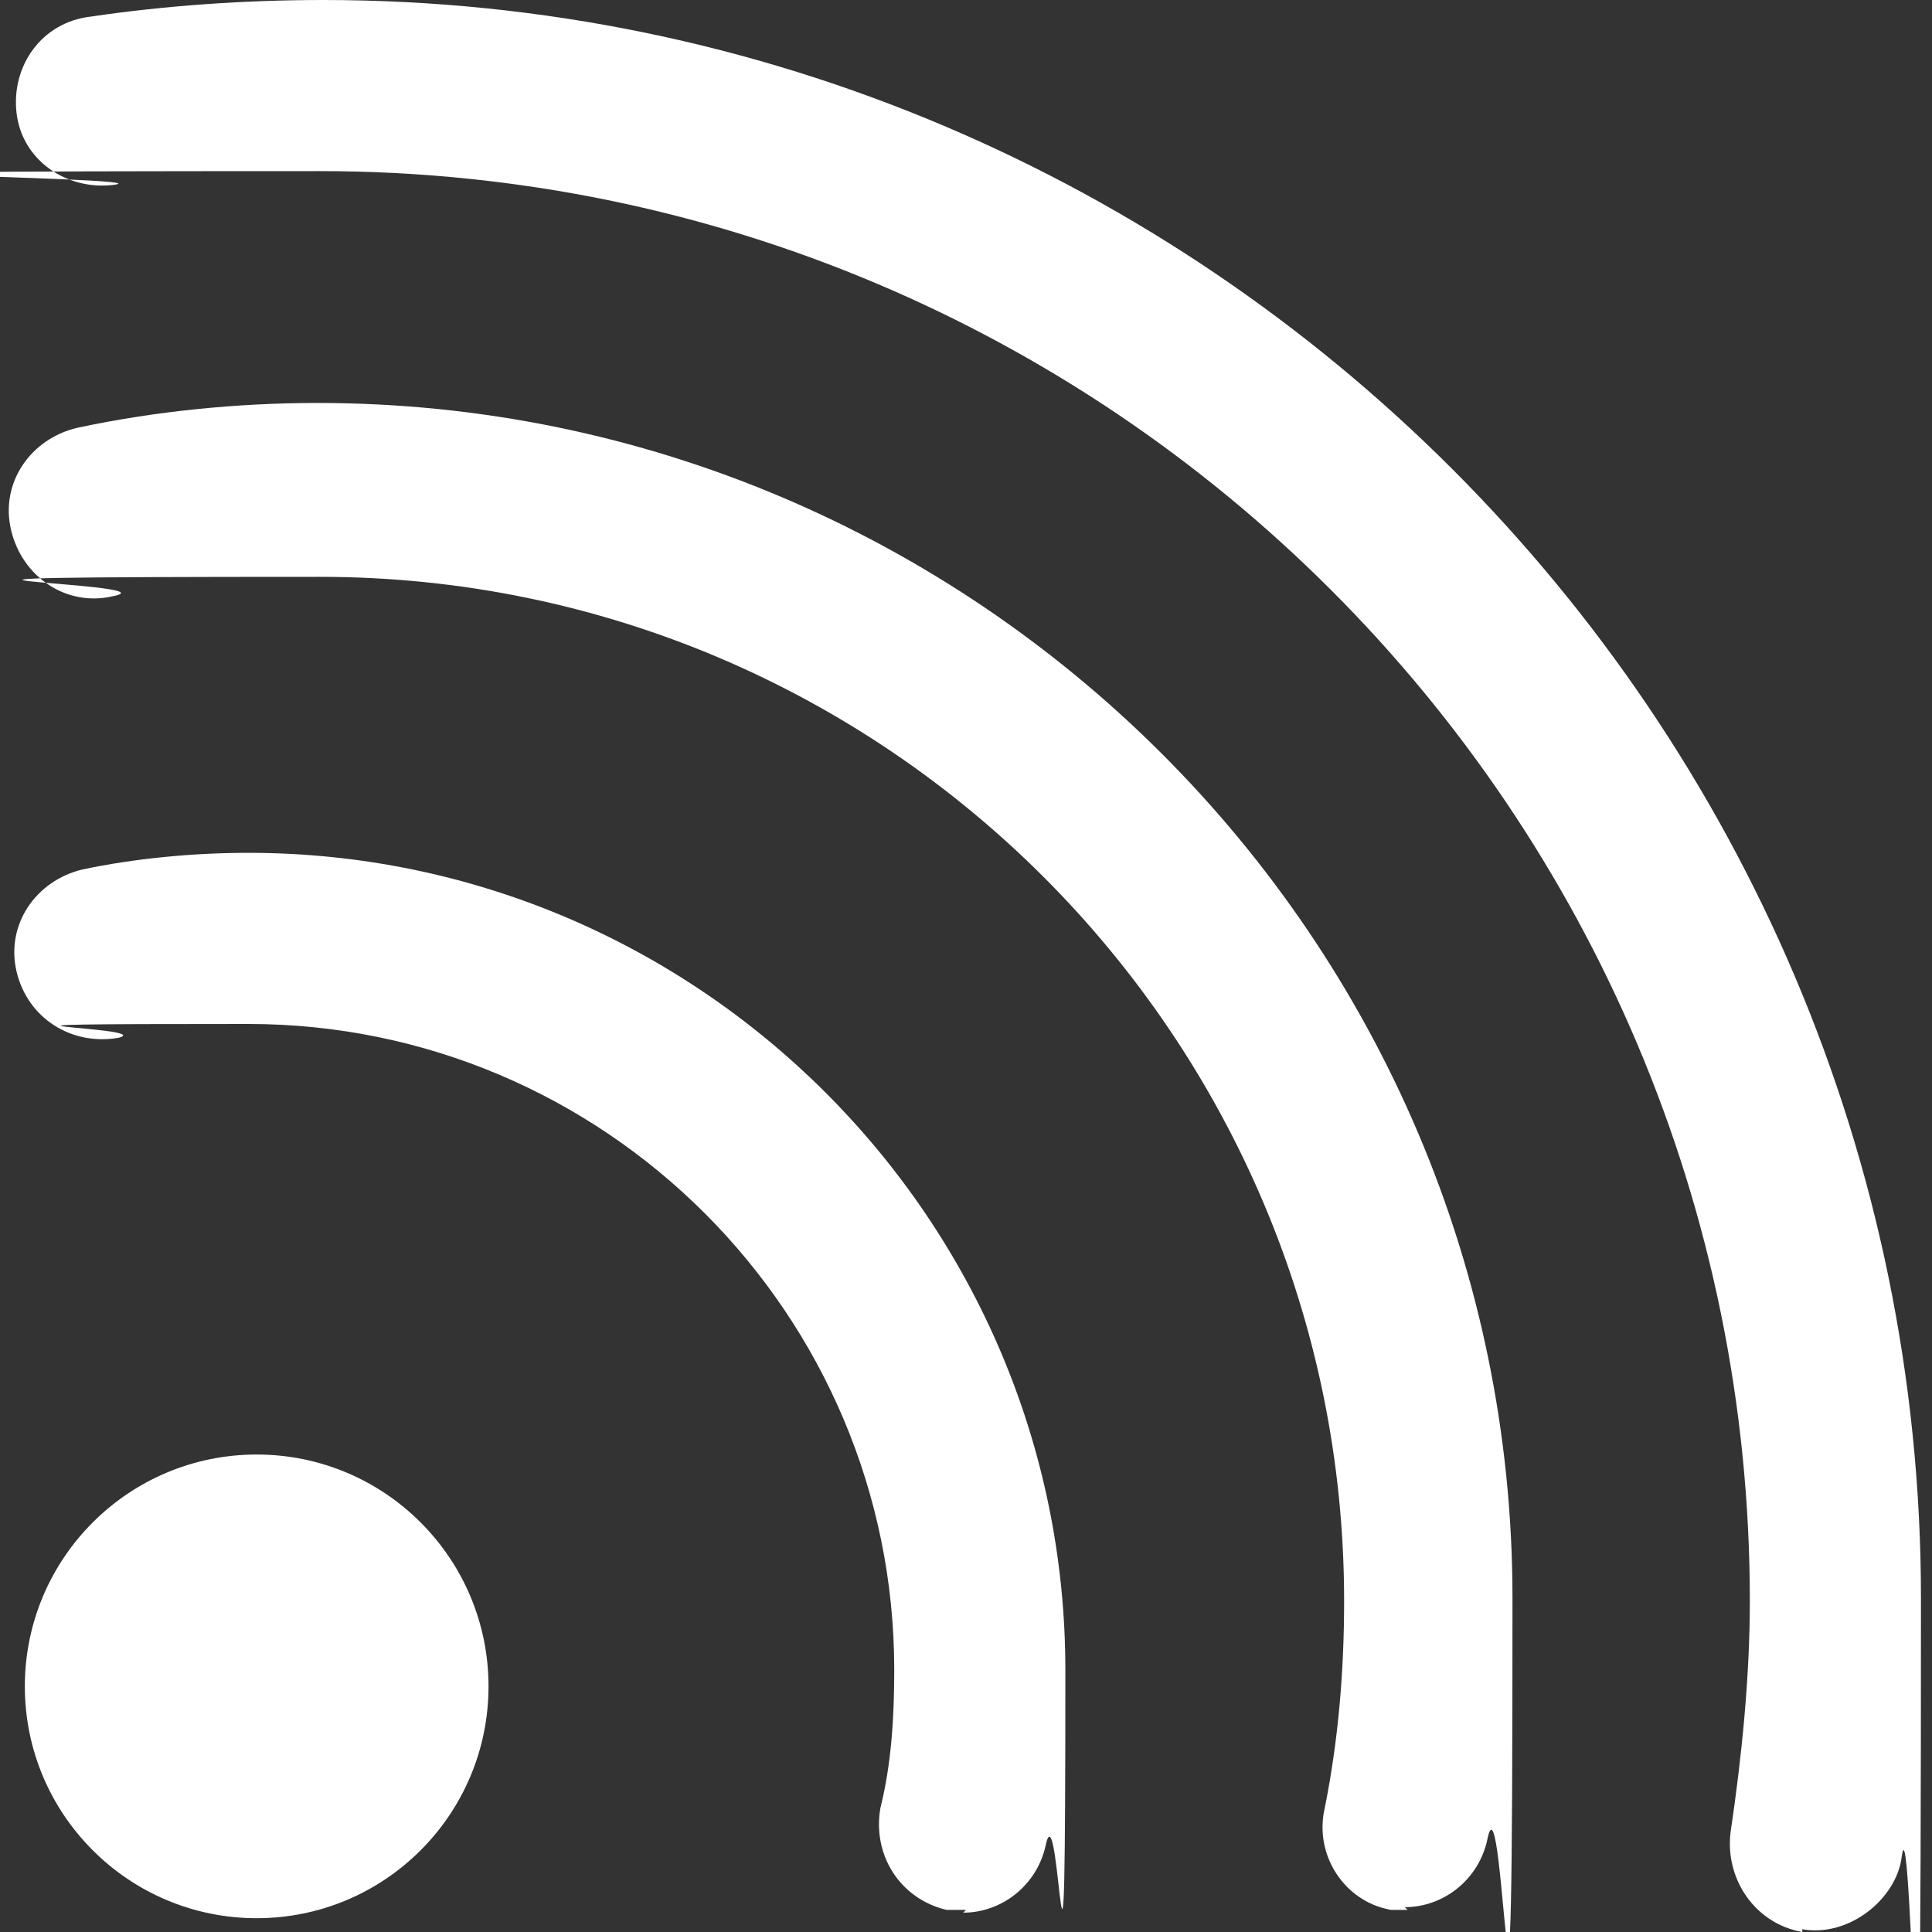
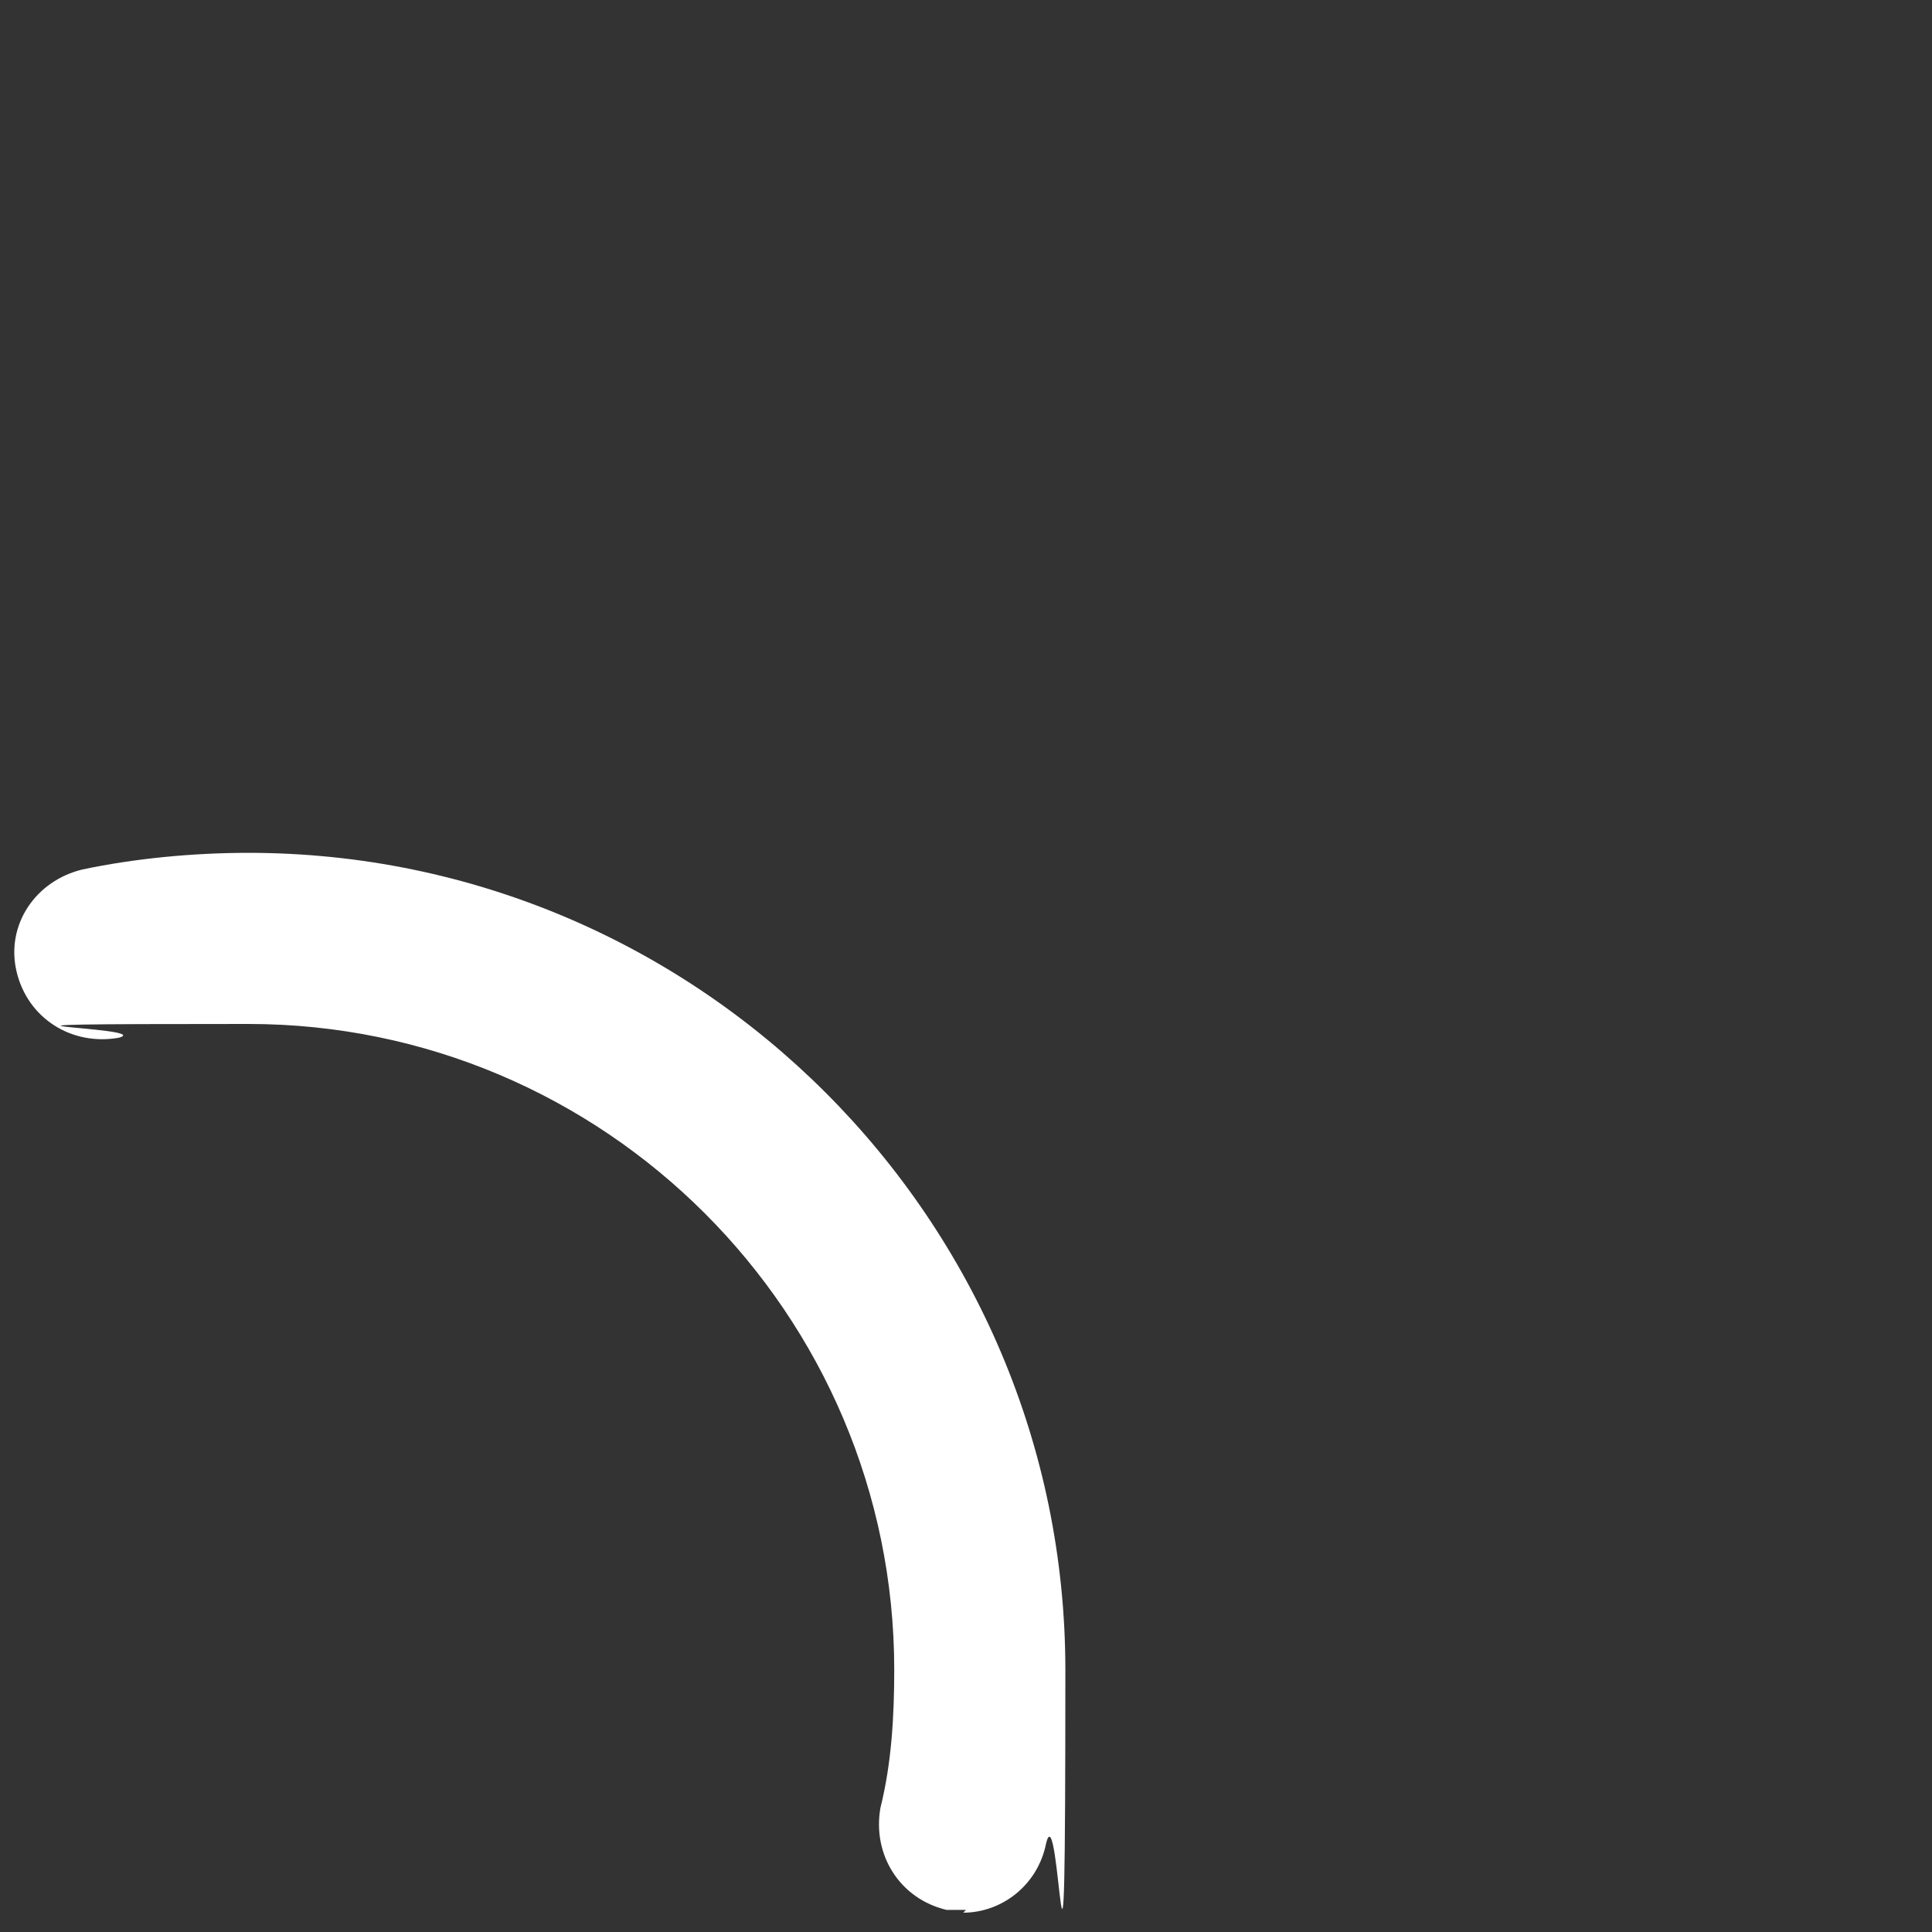
<svg xmlns="http://www.w3.org/2000/svg" id="Layer_1" viewBox="0 0 70 70">
  <rect x="0" y="0" width="70" height="70" fill="#333333" stroke="none" />
  <defs>
    <style>      .st0 {        fill: #fff;      }    </style>
  </defs>
-   <circle class="st0" cx="9.3" cy="61.1" r="8.4" />
  <path class="st0" d="M35,69.2c-.2,0-.4,0-.7,0-1.7-.4-2.7-2-2.4-3.7.4-1.6.5-3.3.5-5,0-12.9-10.5-23.4-23.4-23.4s-3.2.1-4.7.5c-1.7.3-3.3-.7-3.7-2.4-.4-1.7.7-3.3,2.4-3.7,1.9-.4,4-.6,6-.6,16.3,0,29.6,13.3,29.6,29.6s-.2,4.2-.7,6.3c-.3,1.5-1.6,2.5-3,2.5h0Z" />
-   <path class="st0" d="M51,69.2c-.2,0-.4,0-.6,0-1.7-.3-2.8-2-2.4-3.7.5-2.5.7-5,.7-7.5,0-20.4-16.6-37.1-37.1-37.1s-5,.2-7.5.7c-1.7.4-3.3-.7-3.7-2.4s.7-3.3,2.4-3.7c2.8-.6,5.8-.9,8.7-.9,23.8,0,43.3,19.4,43.3,43.3s-.3,5.9-.9,8.7c-.3,1.5-1.6,2.5-3,2.5h0Z" />
-   <path class="st0" d="M65.3,70c-1.7-.3-2.8-1.9-2.6-3.6.4-2.7.7-5.6.7-8.4C63.4,29.4,40.2,6.2,11.6,6.2s-5,.2-7.5.5c-1.7.2-3.3-.9-3.5-2.6S1.5.8,3.3.6c2.7-.4,5.6-.6,8.4-.6,31.9,0,57.9,26,57.9,57.9s-.3,6.3-.7,9.4c-.2,1.5-1.9,2.9-3.6,2.6Z" />
</svg>